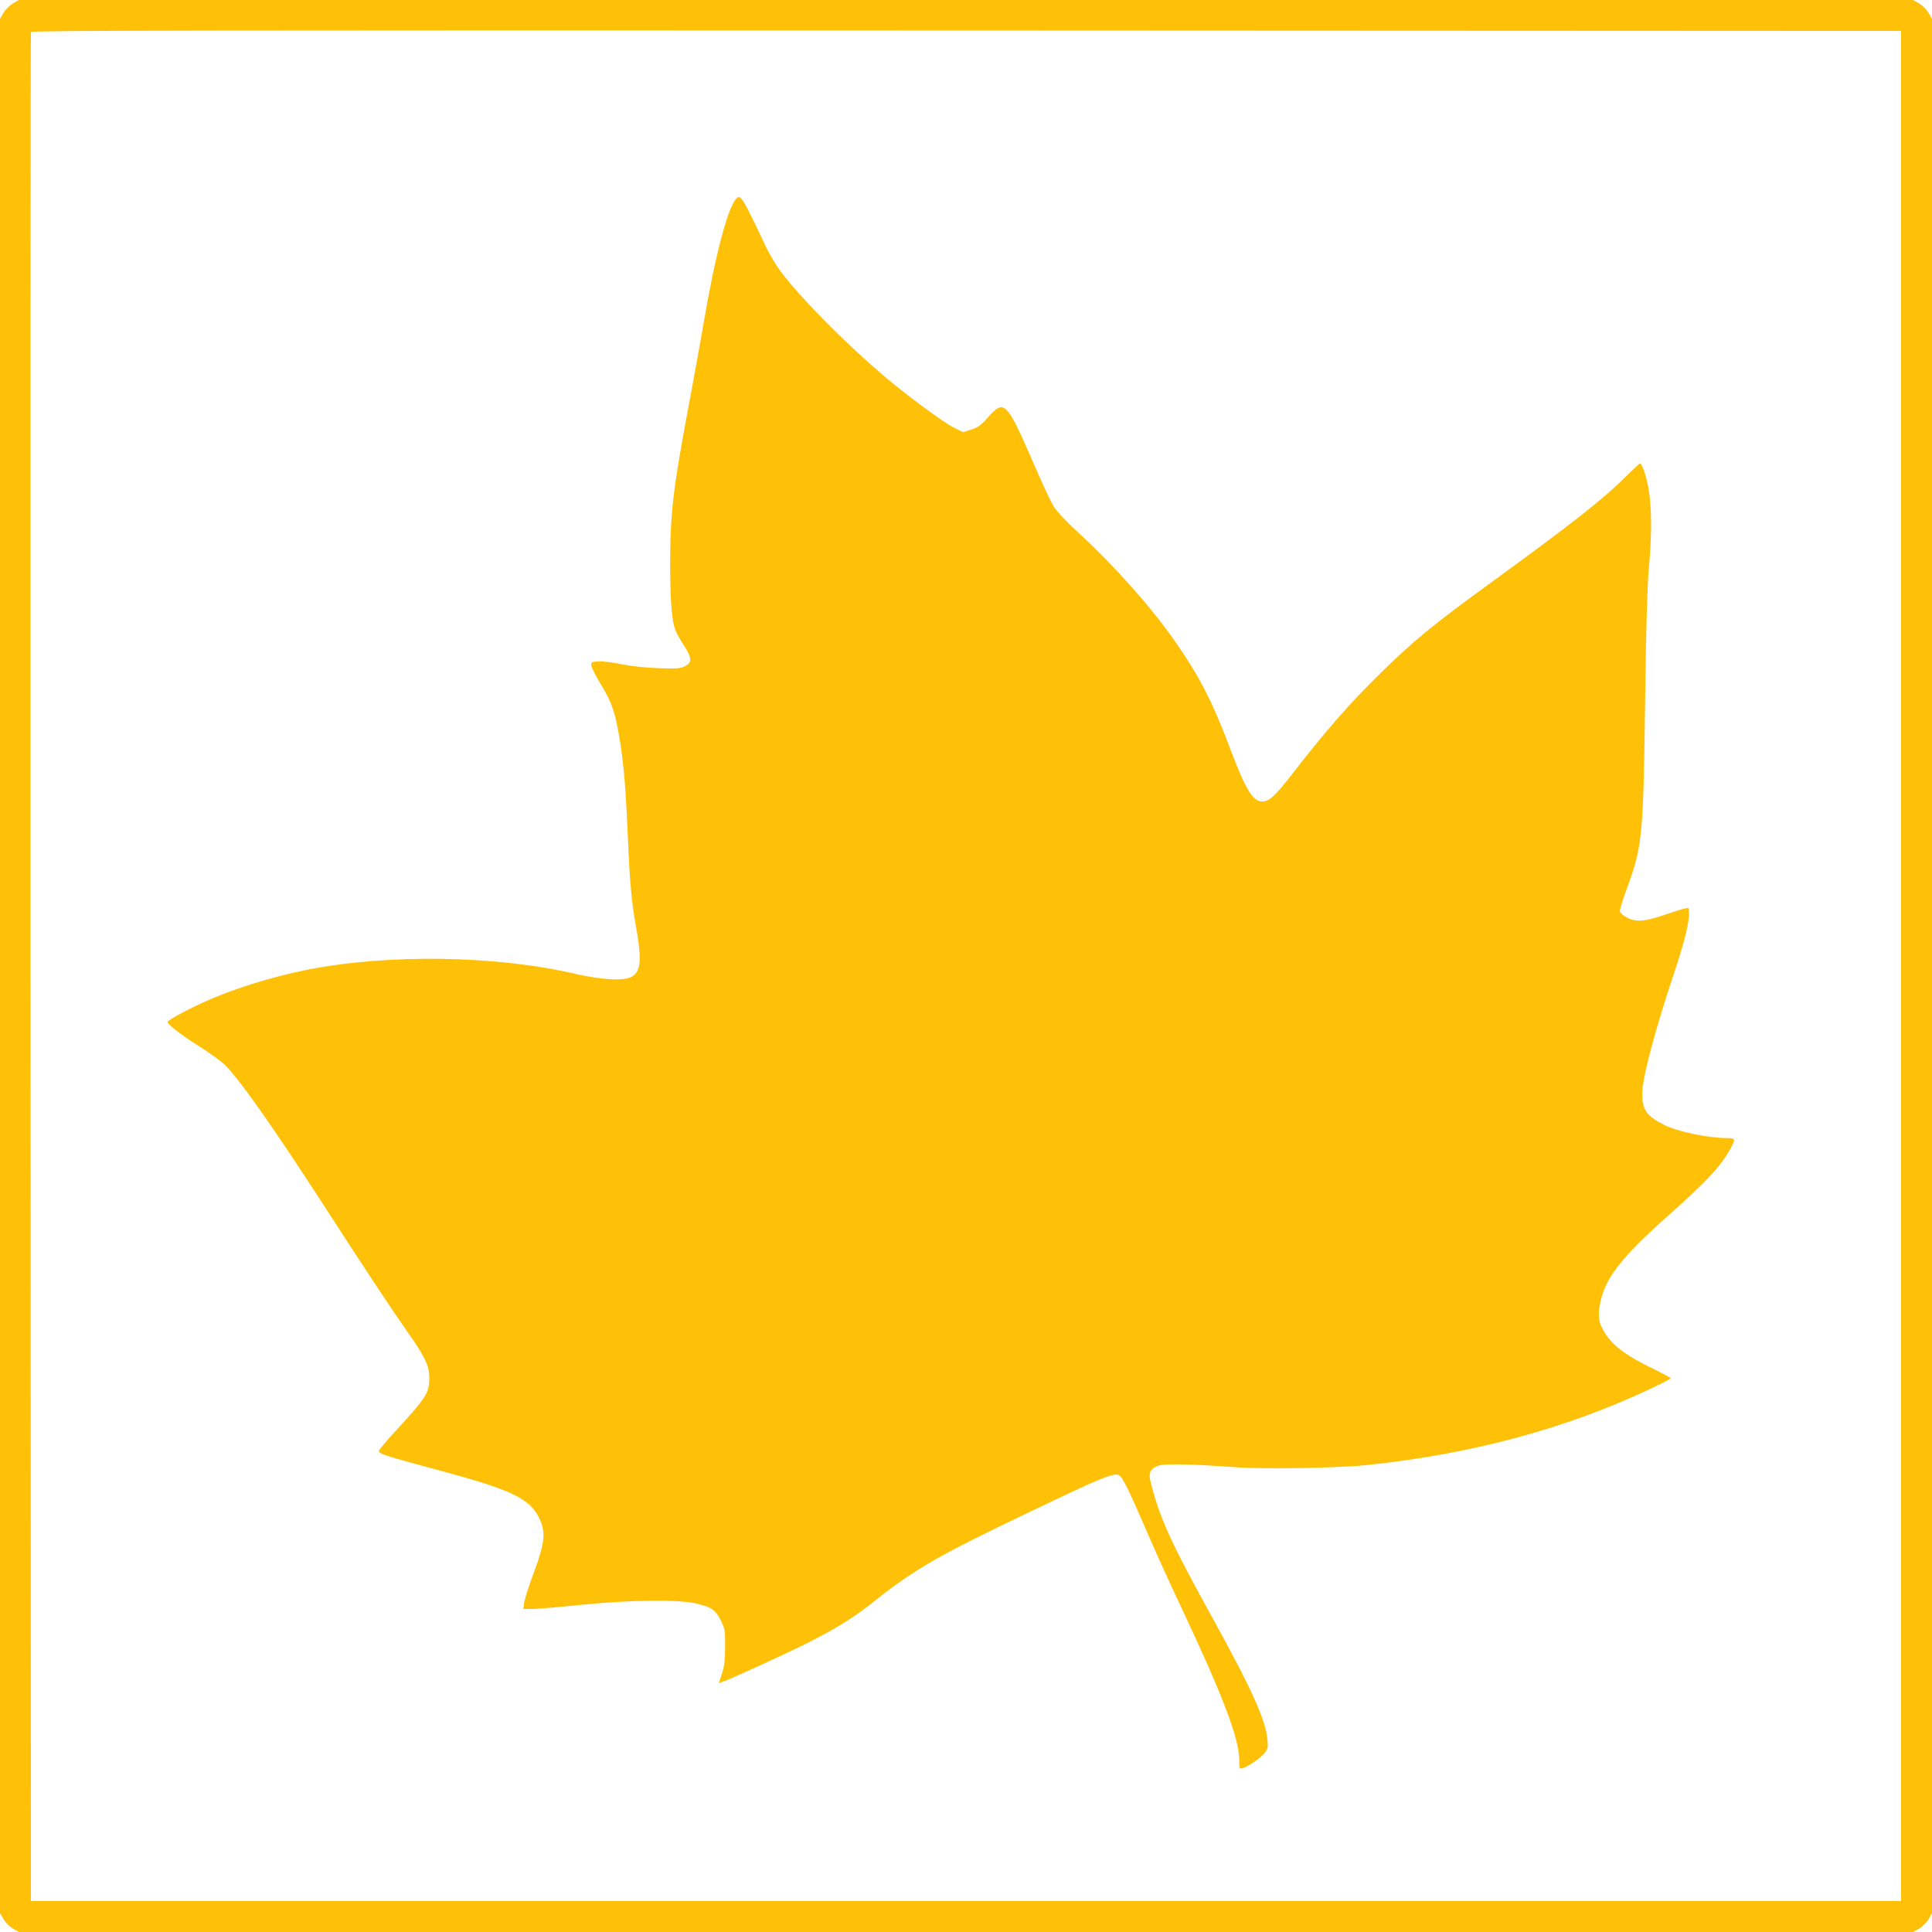
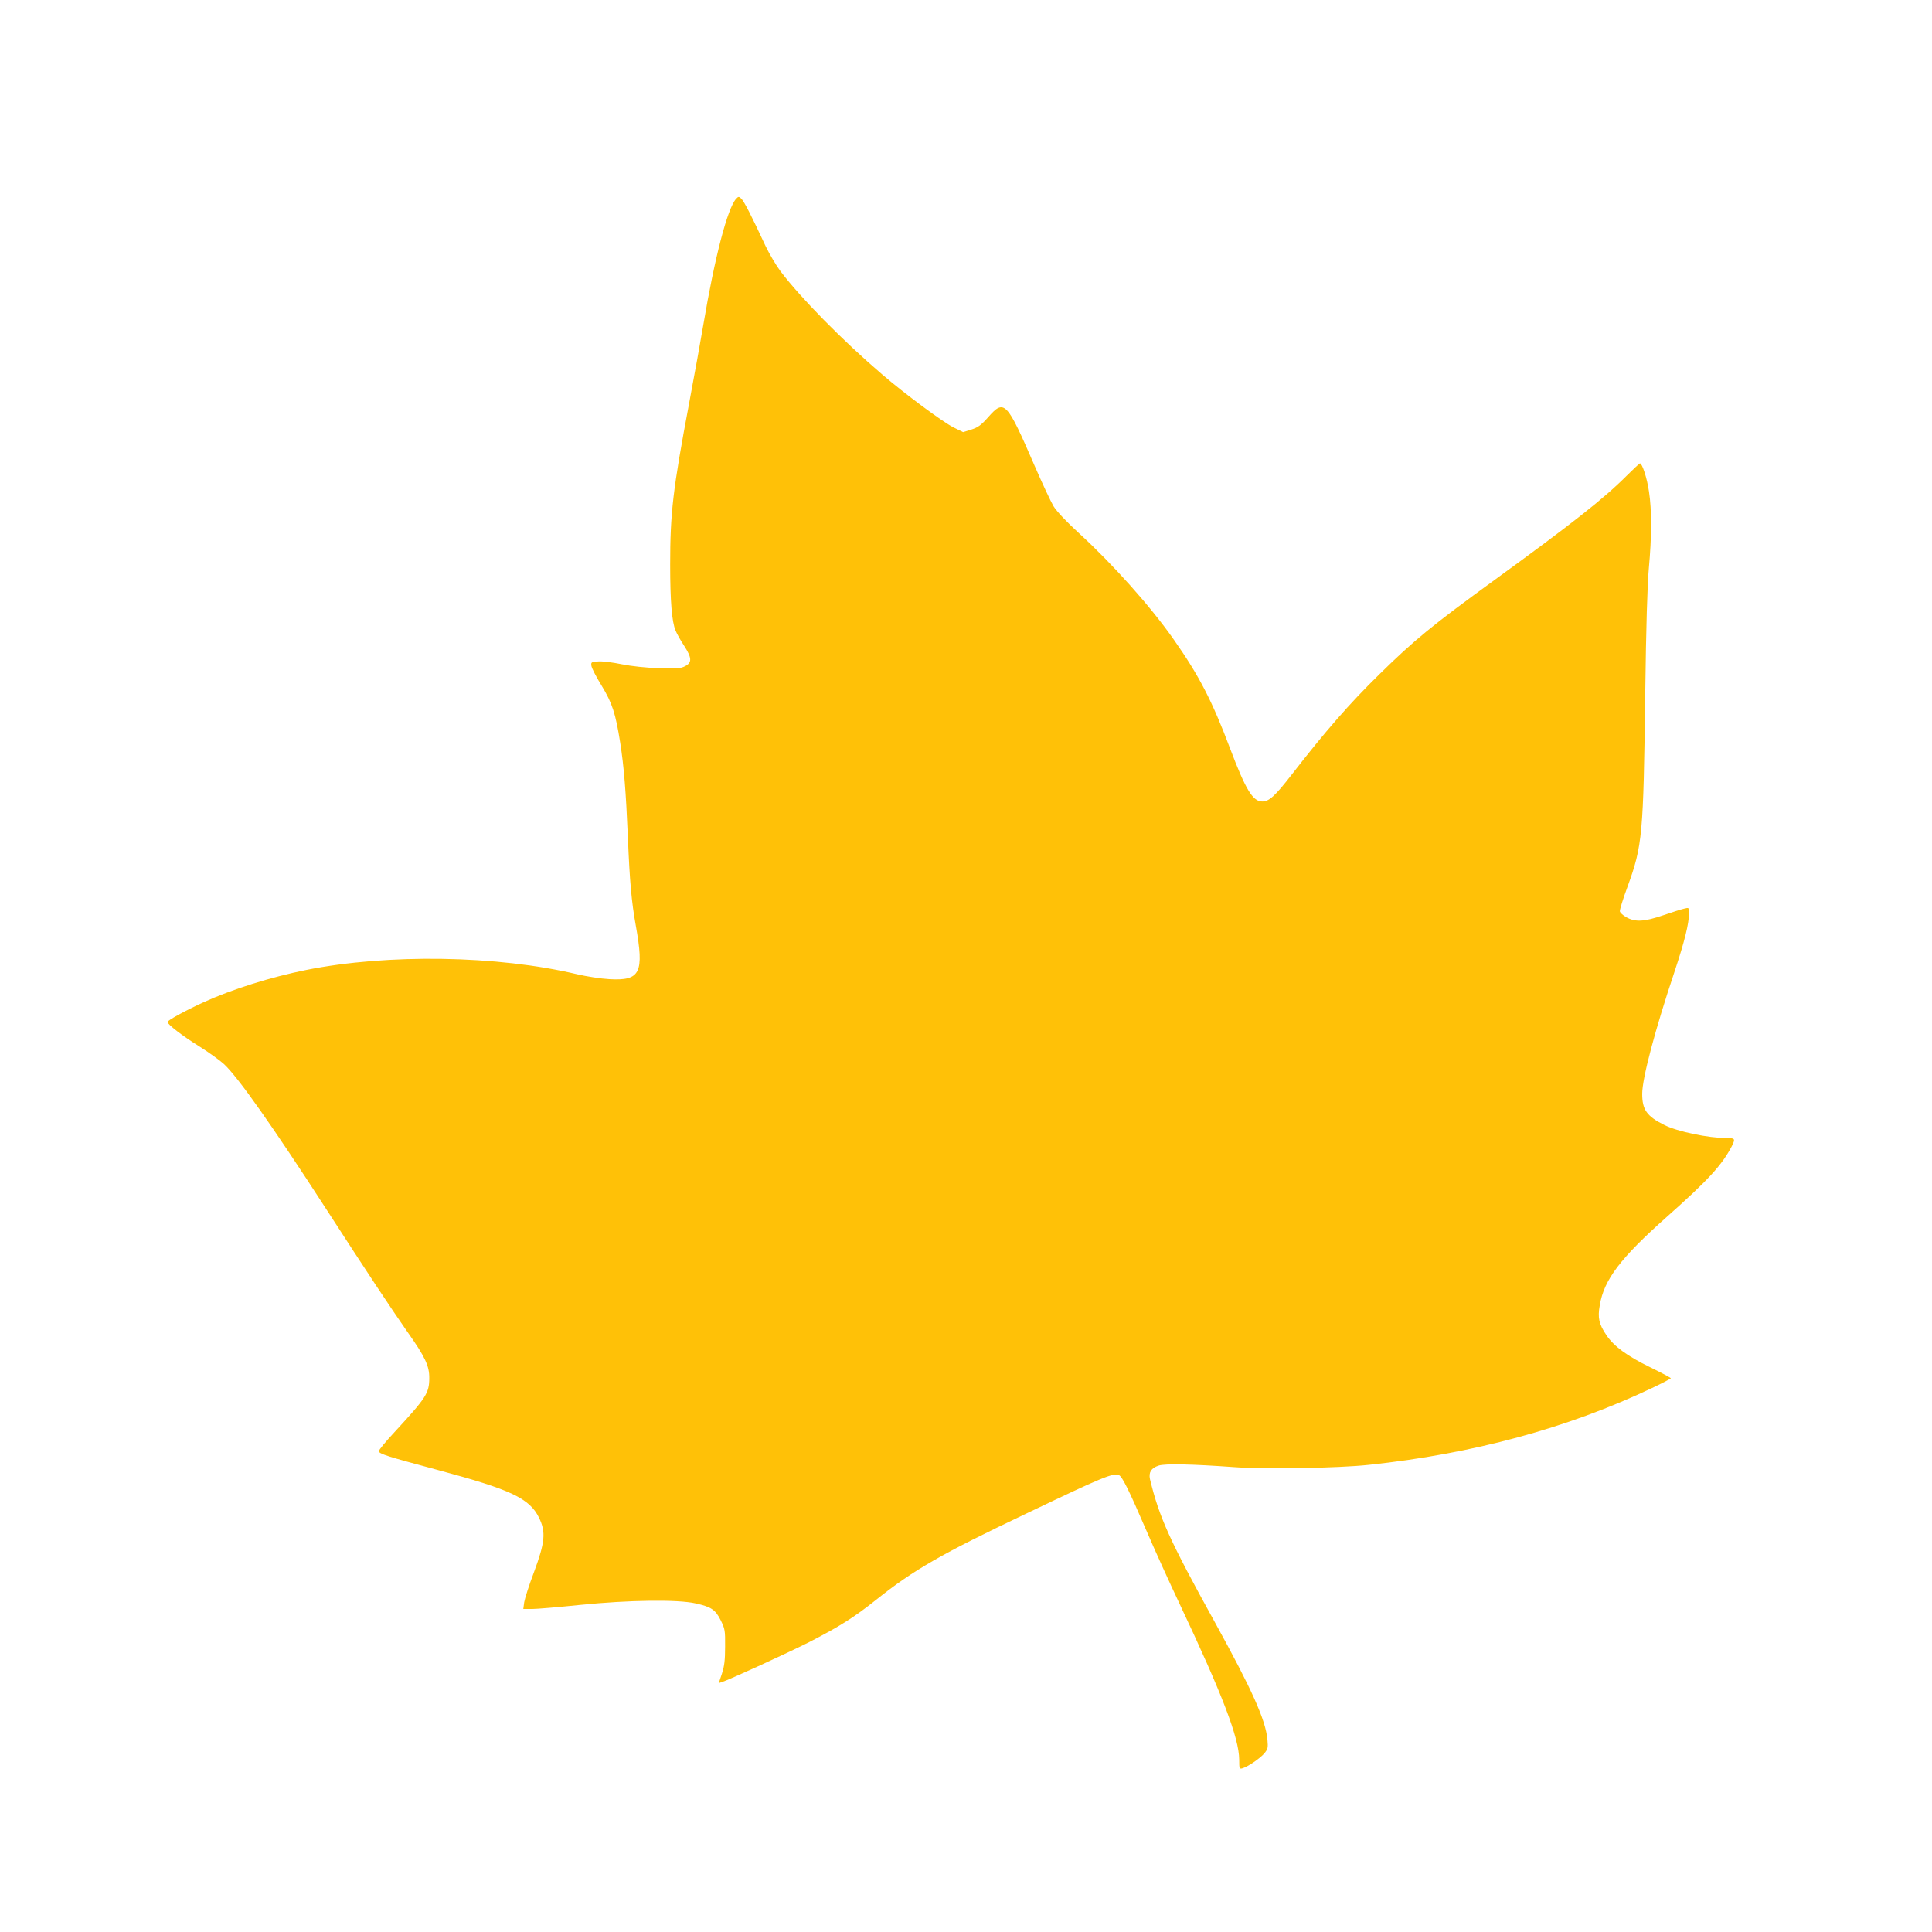
<svg xmlns="http://www.w3.org/2000/svg" version="1.0" width="1280pt" height="1280pt" viewBox="0 0 1280 1280" preserveAspectRatio="xMidYMid meet">
  <g transform="translate(0,1280) scale(0.1,-0.1)" fill="#ffc107" stroke="none">
-     <path d="M85 12777 c-22 -13 -49 -40 -62 -62 l-23 -40 0 -6275 0 -6275 23 -40 c13 -22 40 -49 62 -62 l40 -23 6275 0 6275 0 40 23 c22 13 49 40 62 62 l23 40 0 6275 0 6275 -23 40 c-13 22 -40 49 -62 62 l-40 23 -6275 0 -6275 0 -40 -23z m12510 -6377 l0 -6195 -6195 0 -6195 0 -3 6185 c-1 3402 0 6191 3 6198 3 10 1248 12 6197 10 l6193 -3 0 -6195z" />
    <path d="M4877 11483 c-58 -64 -142 -389 -217 -833 -17 -102 -60 -338 -95 -525 -107 -568 -125 -724 -125 -1065 0 -242 11 -380 36 -438 8 -20 33 -65 55 -98 53 -82 55 -113 9 -137 -30 -16 -53 -18 -175 -14 -86 3 -181 13 -245 26 -58 12 -127 21 -155 19 -47 -3 -50 -5 -47 -28 1 -14 31 -73 67 -131 72 -119 93 -184 124 -379 25 -160 38 -324 51 -630 12 -291 24 -425 52 -580 57 -317 31 -369 -176 -357 -56 3 -150 18 -211 32 -530 126 -1255 137 -1795 29 -235 -47 -493 -128 -683 -215 -122 -56 -237 -119 -237 -130 0 -16 99 -92 208 -160 64 -40 139 -94 166 -119 92 -85 318 -405 677 -960 272 -421 426 -653 539 -815 116 -164 145 -225 144 -305 0 -100 -20 -130 -231 -359 -57 -61 -103 -117 -103 -125 0 -18 55 -35 394 -126 481 -129 604 -187 667 -315 47 -96 40 -163 -34 -363 -32 -84 -60 -173 -64 -197 l-6 -45 57 0 c31 0 174 12 319 27 325 33 648 37 766 10 104 -23 131 -42 166 -112 28 -57 30 -67 29 -175 0 -89 -5 -129 -21 -178 l-21 -63 21 7 c51 16 436 193 579 265 200 103 296 163 444 281 247 197 429 302 995 571 508 243 572 269 612 254 21 -8 64 -93 182 -367 53 -124 153 -344 222 -490 283 -599 392 -885 393 -1028 0 -61 1 -63 23 -57 37 12 115 65 143 98 24 29 26 37 21 92 -12 130 -102 330 -347 775 -302 546 -370 698 -431 950 -10 45 8 74 57 90 41 14 223 10 499 -10 199 -15 692 -7 894 15 688 73 1317 243 1874 508 70 33 127 63 127 66 -1 3 -62 36 -138 73 -152 74 -240 139 -289 212 -50 74 -59 115 -44 199 28 169 137 312 443 584 276 245 367 345 432 470 24 48 21 53 -33 53 -123 0 -328 43 -415 87 -116 58 -146 101 -146 206 0 104 86 427 215 812 65 196 95 315 95 384 0 39 0 39 -32 31 -18 -4 -81 -24 -139 -44 -126 -43 -185 -46 -244 -13 -22 12 -41 30 -43 39 -2 9 21 83 51 164 99 272 105 343 117 1274 6 455 14 727 24 835 19 206 20 385 1 508 -13 90 -45 187 -60 187 -3 0 -43 -37 -88 -82 -155 -155 -362 -317 -872 -688 -415 -302 -534 -399 -768 -629 -198 -194 -358 -378 -576 -659 -113 -146 -153 -182 -198 -182 -63 0 -110 78 -213 350 -118 314 -206 485 -375 725 -152 217 -402 497 -627 703 -85 78 -146 143 -168 178 -18 30 -74 150 -125 267 -186 430 -201 445 -309 322 -47 -53 -67 -67 -111 -81 l-54 -17 -63 31 c-71 35 -323 222 -473 351 -263 225 -541 508 -674 684 -30 40 -74 115 -99 167 -92 198 -143 298 -161 314 -16 15 -19 15 -34 -1z" />
  </g>
</svg>